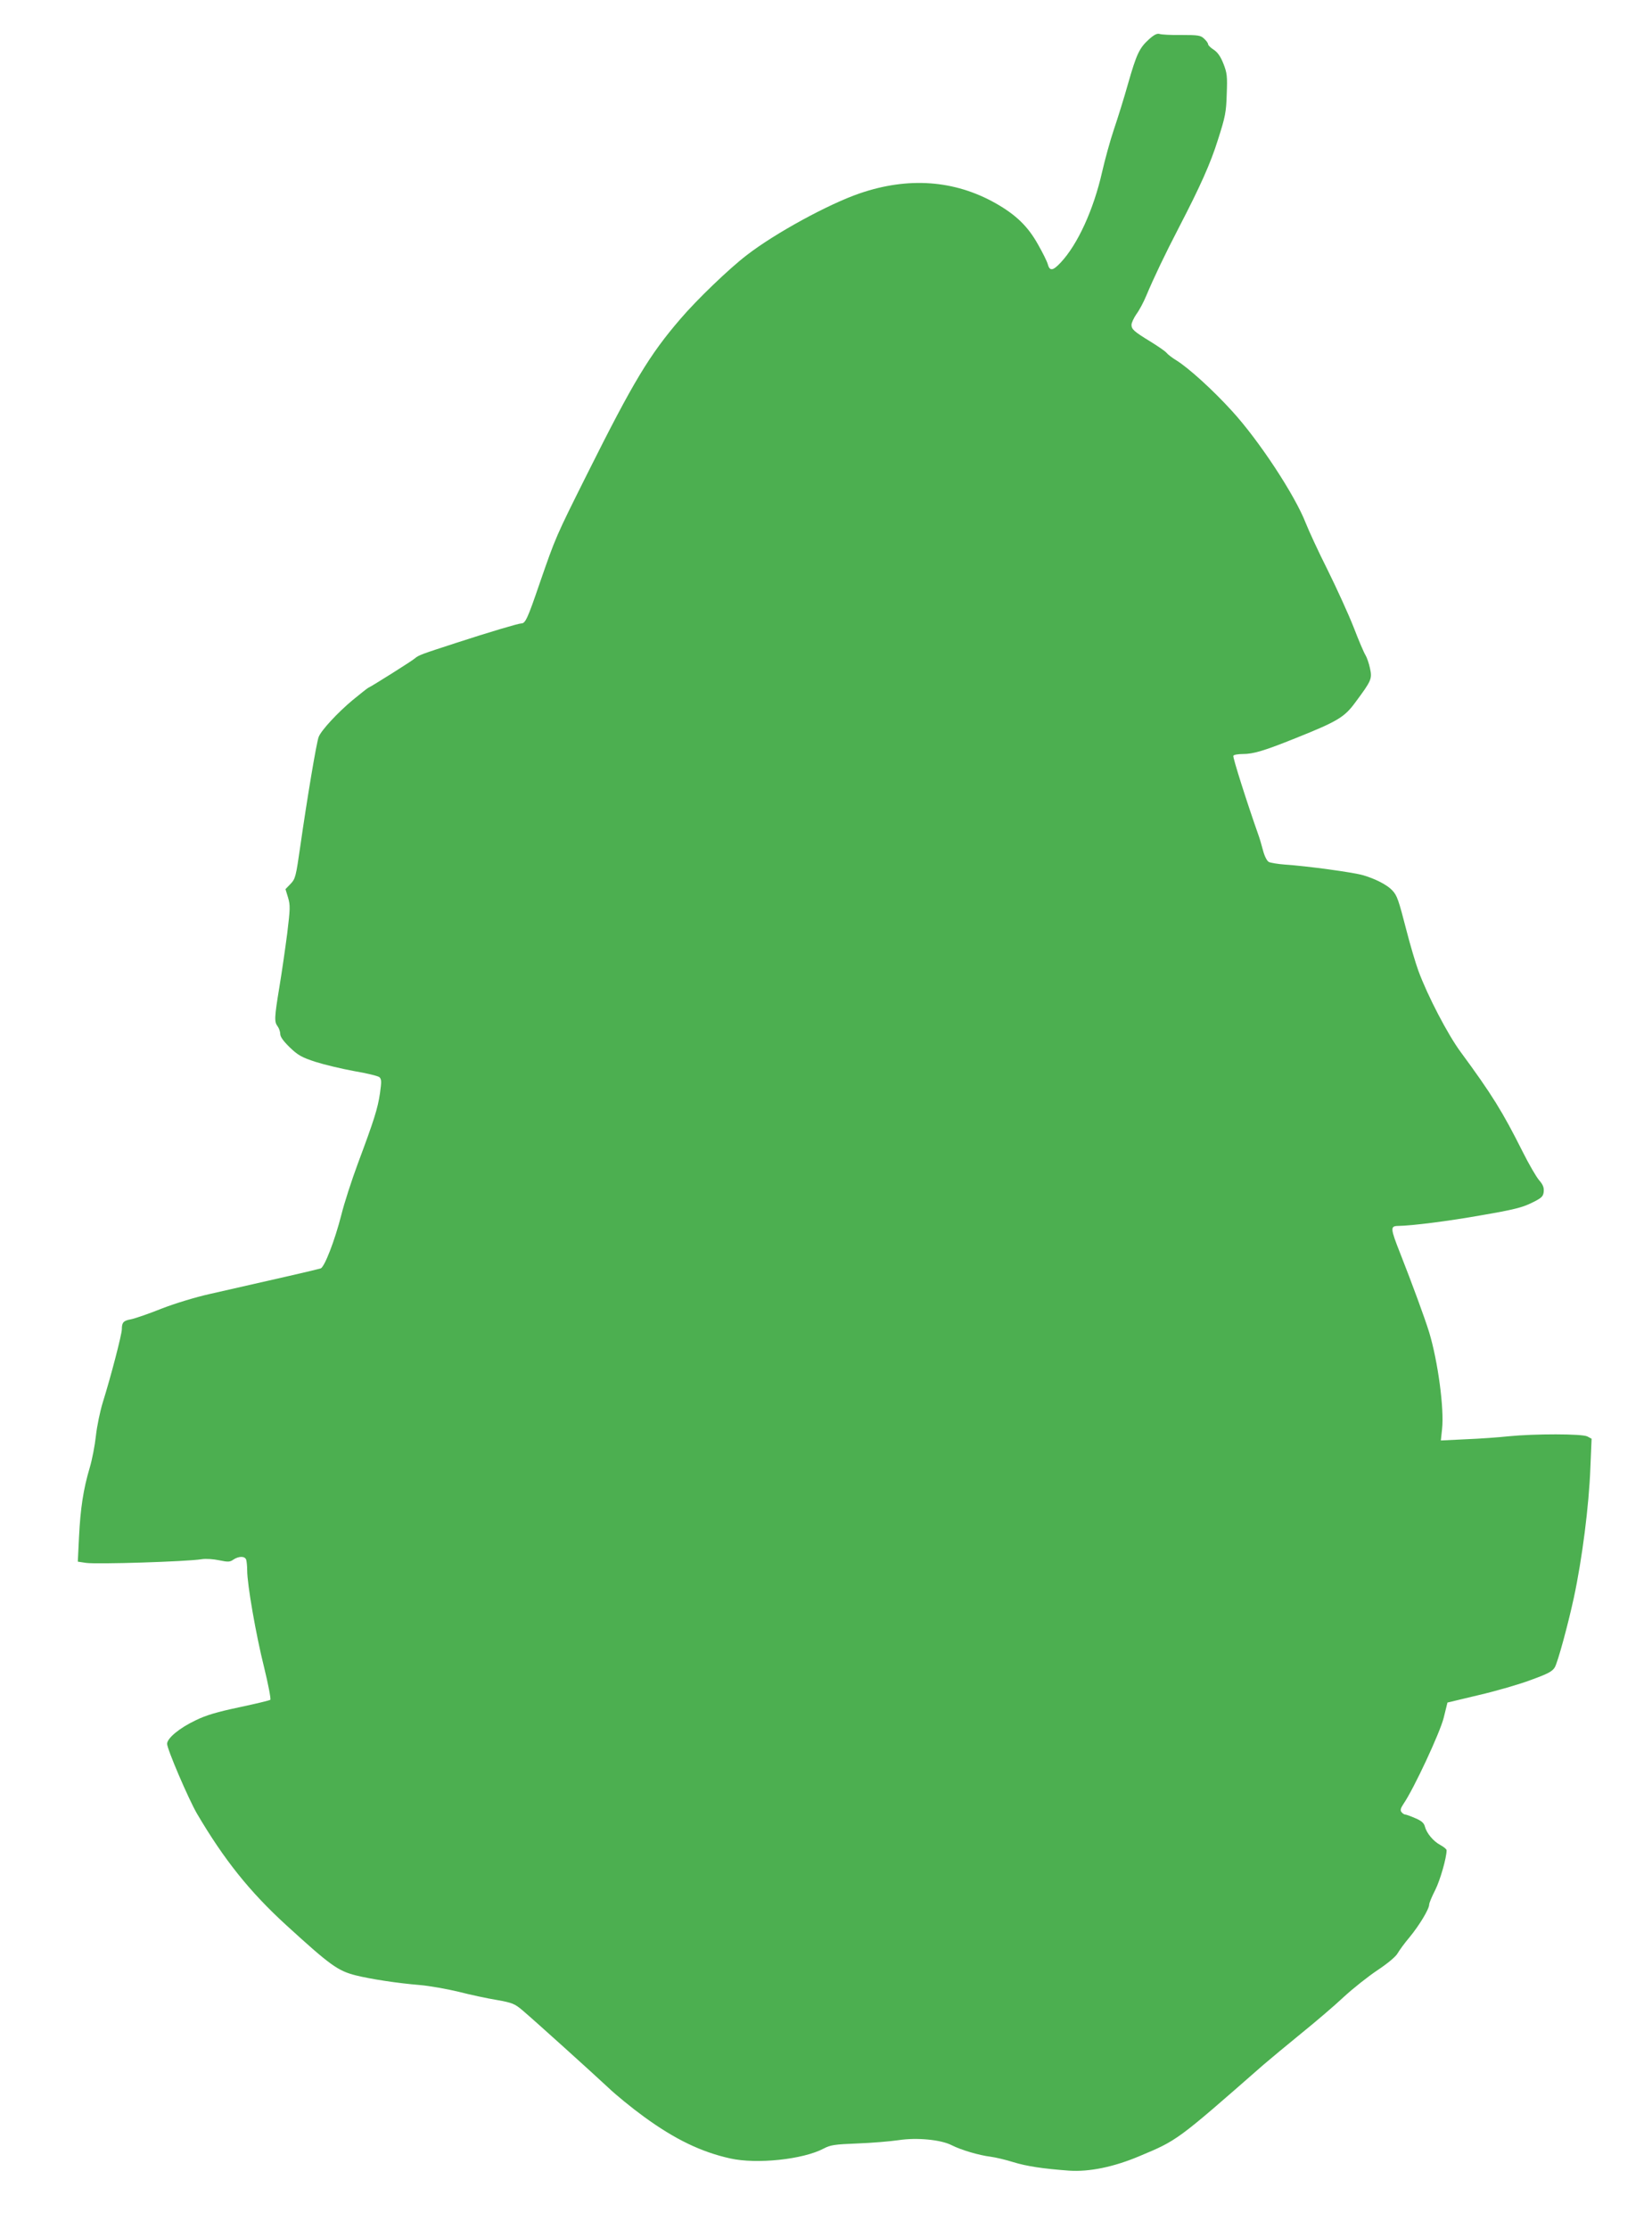
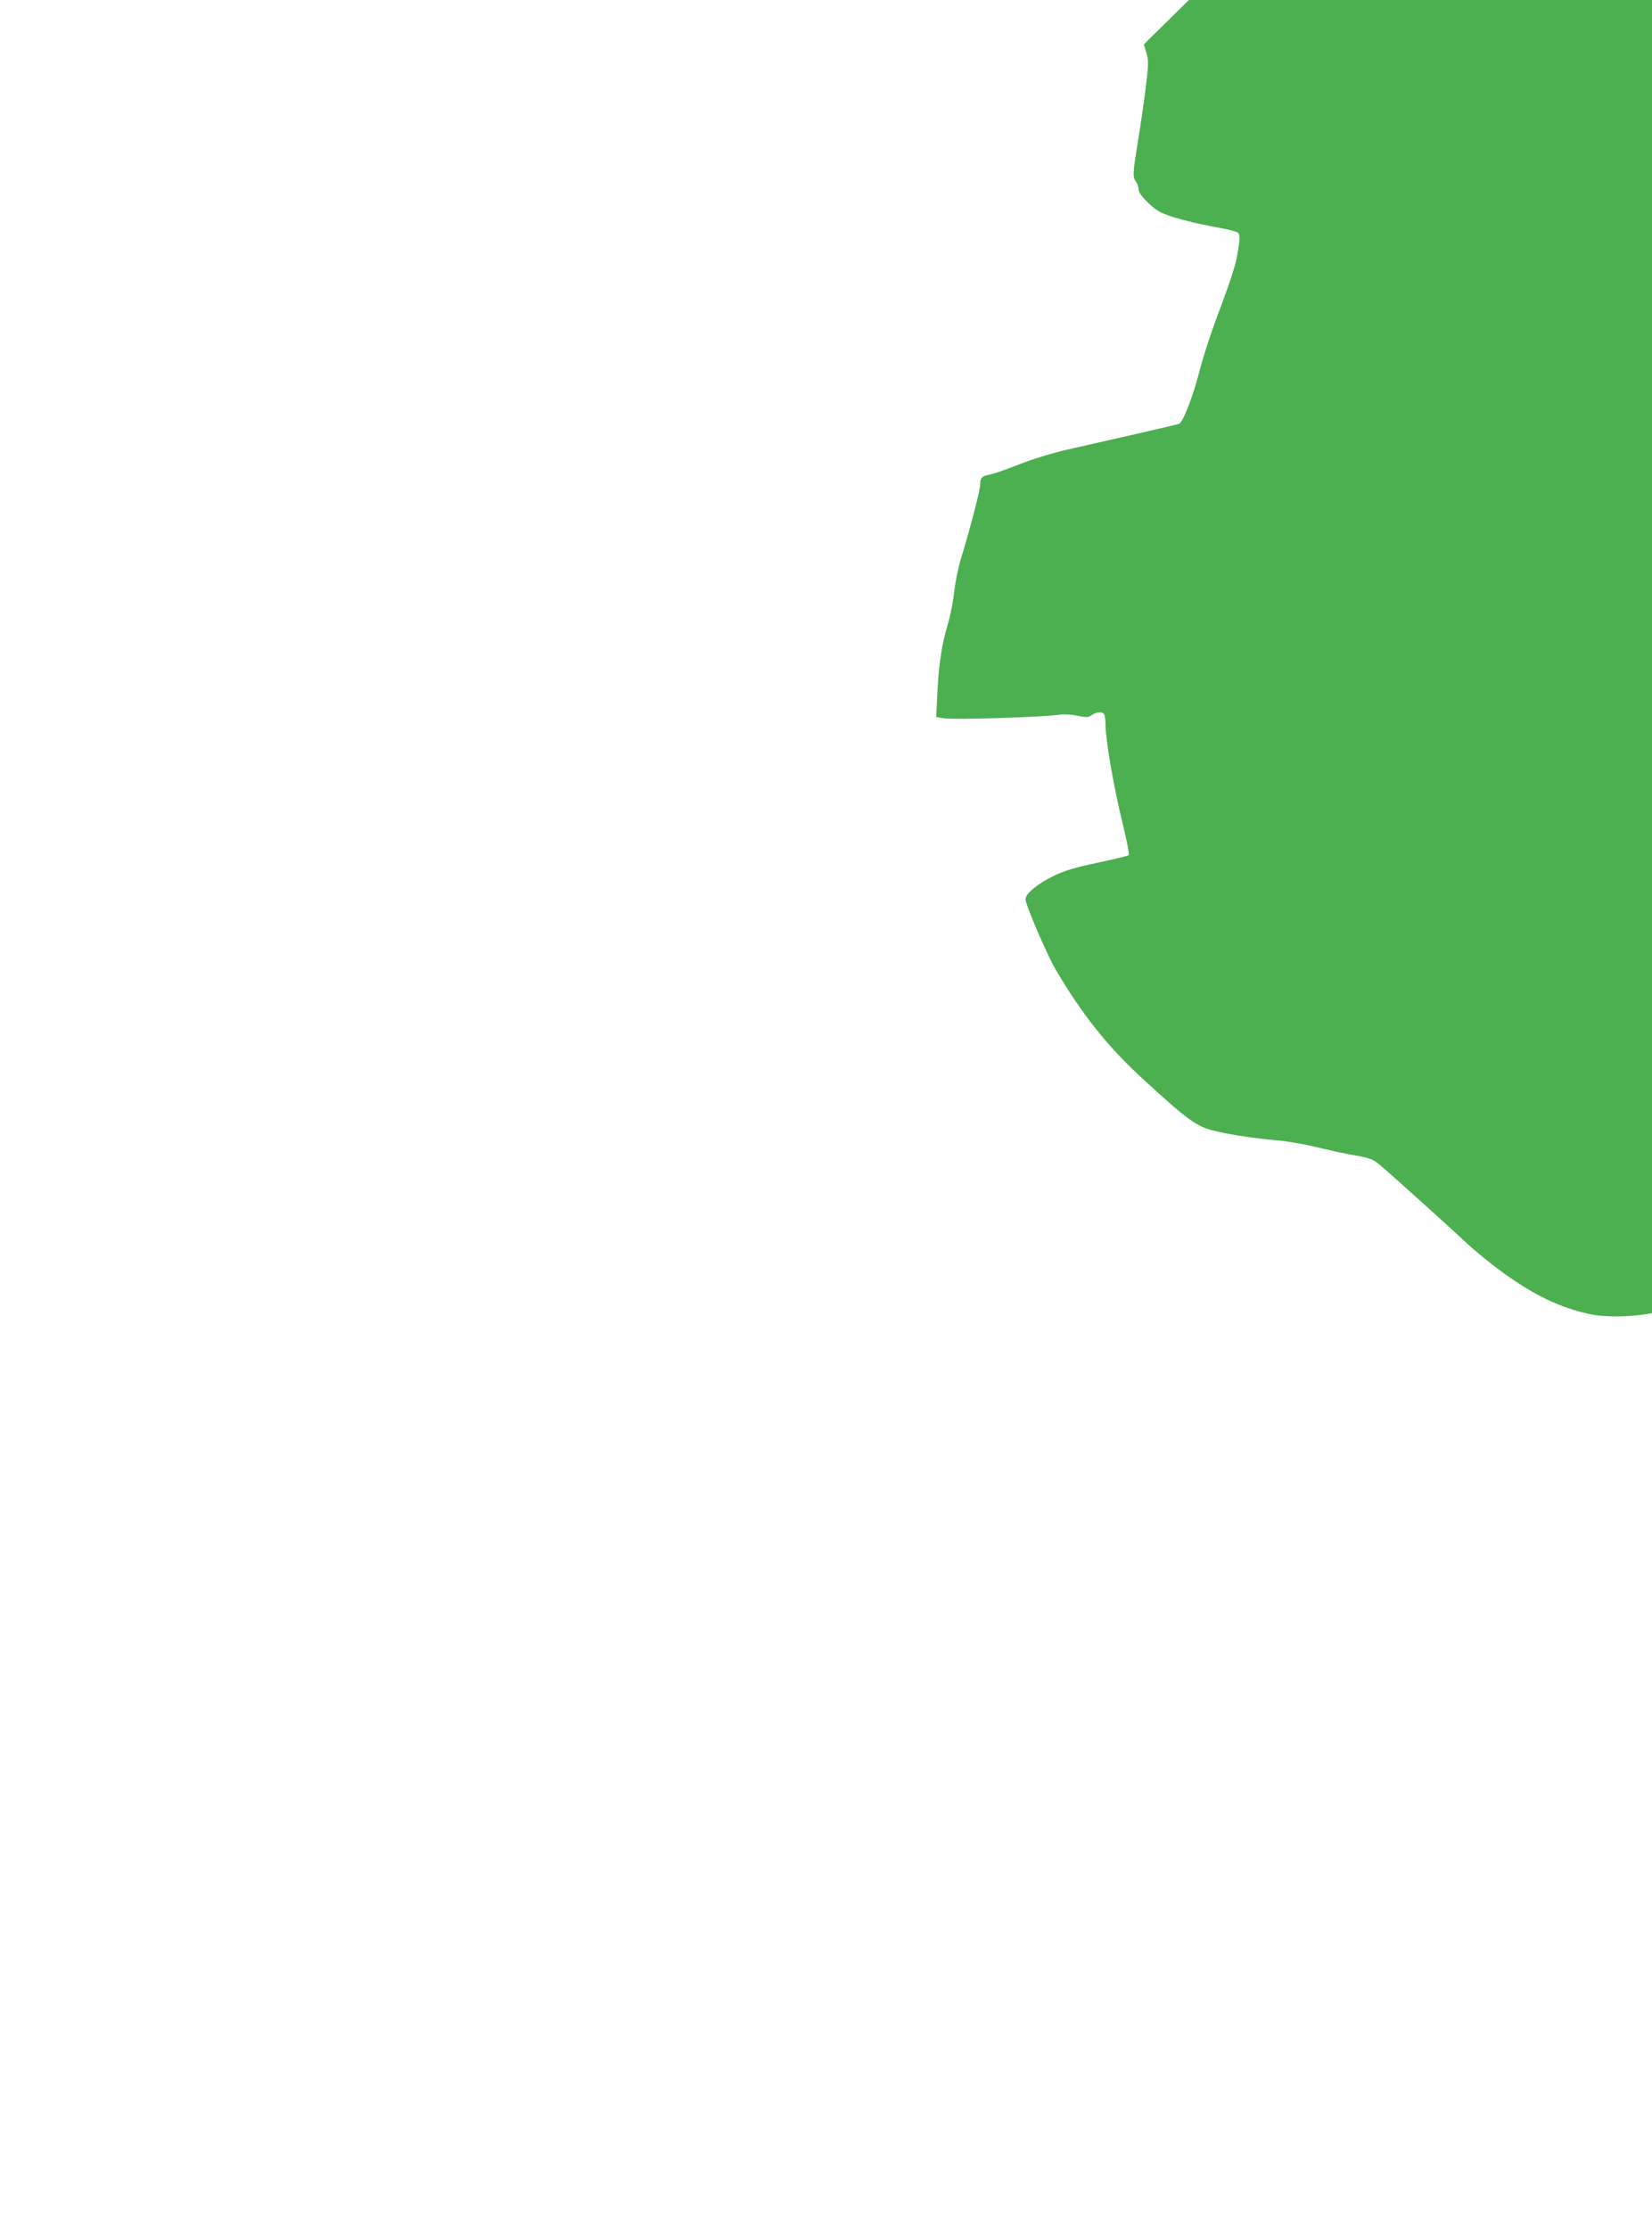
<svg xmlns="http://www.w3.org/2000/svg" version="1.0" width="949pt" height="1280pt" viewBox="0 0 949 1280" preserveAspectRatio="xMidYMid meet">
  <g transform="translate(0,1280) scale(0.1,-0.1)" fill="#4caf50" stroke="none">
-     <path d="M6600 12574 c-55 -50 -71 -84 -120 -255 -22 -79 -59 -197 -81 -262 -22 -65 -52 -175 -68 -245 -49 -217 -141 -417 -238 -520 -45 -48 -63 -50 -74 -9 -4 15 -29 66 -56 113 -58 104 -126 170 -244 237 -236 133 -501 152 -779 57 -179 -61 -487 -229 -650 -355 -102 -78 -288 -257 -381 -366 -179 -208 -271 -361 -535 -889 -183 -366 -181 -362 -275 -633 -68 -199 -81 -227 -104 -227 -16 0 -185 -50 -375 -112 -197 -64 -215 -70 -237 -89 -17 -15 -244 -158 -268 -169 -6 -3 -46 -35 -90 -71 -85 -71 -178 -171 -194 -210 -12 -27 -67 -356 -106 -629 -25 -174 -28 -187 -56 -216 l-29 -30 15 -49 c13 -45 12 -64 -5 -205 -11 -85 -31 -224 -45 -308 -29 -176 -30 -200 -10 -226 8 -11 15 -31 15 -44 0 -16 18 -41 55 -77 47 -45 68 -57 148 -83 50 -16 151 -40 222 -53 72 -12 137 -28 145 -35 12 -12 12 -26 3 -91 -13 -89 -34 -155 -127 -404 -36 -97 -79 -230 -95 -295 -38 -149 -97 -301 -119 -308 -22 -7 -248 -59 -642 -148 -76 -17 -195 -53 -272 -83 -75 -30 -154 -57 -175 -61 -44 -8 -53 -18 -53 -57 0 -30 -63 -272 -110 -422 -15 -49 -33 -135 -39 -190 -6 -56 -22 -139 -36 -185 -36 -121 -53 -232 -61 -395 l-7 -143 47 -7 c59 -9 576 7 664 21 24 4 68 1 101 -6 52 -11 62 -10 82 4 30 20 65 21 73 0 3 -9 6 -37 6 -62 0 -80 50 -369 97 -556 24 -98 40 -182 36 -187 -4 -4 -84 -23 -178 -43 -127 -27 -190 -45 -251 -75 -93 -44 -164 -103 -164 -135 0 -31 123 -317 171 -400 156 -265 302 -448 513 -641 253 -231 297 -263 401 -289 84 -21 241 -45 365 -55 58 -5 159 -23 225 -39 66 -17 164 -38 219 -47 90 -16 103 -22 147 -59 73 -62 403 -360 494 -445 44 -42 136 -117 205 -167 177 -129 328 -202 495 -239 152 -34 419 -6 537 57 38 20 62 24 193 29 83 3 189 12 237 19 104 16 243 3 305 -29 55 -28 158 -58 223 -66 30 -4 89 -18 130 -31 78 -24 172 -38 321 -49 116 -8 257 21 404 83 219 92 212 86 713 525 37 32 135 113 217 180 83 67 193 161 245 210 52 48 139 117 193 153 60 40 105 78 115 96 10 17 40 59 69 93 56 68 113 162 113 188 0 9 16 47 35 84 28 56 65 184 65 228 0 6 -16 19 -36 30 -41 22 -79 68 -89 107 -5 19 -19 32 -55 47 -27 12 -53 21 -58 21 -5 0 -15 6 -21 14 -8 10 -6 21 12 48 59 86 208 406 230 492 l22 89 180 43 c99 23 234 62 300 87 99 36 123 49 137 73 17 30 75 242 109 399 48 223 87 530 95 746 l7 167 -24 13 c-29 16 -304 16 -454 1 -55 -6 -165 -14 -244 -17 l-144 -7 7 65 c13 118 -24 390 -74 556 -26 84 -97 277 -167 455 -56 142 -57 155 -13 156 81 1 293 28 478 61 187 32 238 45 292 72 57 28 65 36 68 64 2 23 -4 40 -26 65 -16 18 -59 92 -95 164 -116 231 -176 328 -357 574 -73 99 -189 321 -242 465 -16 44 -47 148 -68 230 -46 178 -54 203 -83 233 -28 30 -97 66 -167 86 -58 17 -325 53 -448 61 -41 3 -82 10 -93 15 -11 6 -25 33 -34 68 -8 31 -20 71 -26 87 -66 187 -149 448 -144 455 3 6 28 10 54 10 61 0 122 18 306 92 240 96 279 120 341 205 93 125 97 135 84 195 -6 29 -18 63 -26 76 -8 12 -39 84 -68 160 -30 76 -97 223 -149 328 -53 105 -109 227 -126 270 -62 160 -269 475 -424 644 -110 121 -249 247 -320 291 -23 14 -48 33 -56 43 -7 9 -48 37 -90 63 -98 60 -111 72 -111 98 0 11 13 39 28 61 16 21 41 68 56 104 45 107 107 237 189 395 122 235 181 367 223 501 43 134 48 160 51 264 4 101 2 121 -19 174 -16 41 -33 65 -55 80 -18 11 -33 26 -33 32 0 6 -10 20 -23 32 -20 19 -34 21 -129 21 -59 -1 -116 2 -127 6 -14 4 -31 -4 -61 -31z" />
+     <path d="M6600 12574 l-29 -30 15 -49 c13 -45 12 -64 -5 -205 -11 -85 -31 -224 -45 -308 -29 -176 -30 -200 -10 -226 8 -11 15 -31 15 -44 0 -16 18 -41 55 -77 47 -45 68 -57 148 -83 50 -16 151 -40 222 -53 72 -12 137 -28 145 -35 12 -12 12 -26 3 -91 -13 -89 -34 -155 -127 -404 -36 -97 -79 -230 -95 -295 -38 -149 -97 -301 -119 -308 -22 -7 -248 -59 -642 -148 -76 -17 -195 -53 -272 -83 -75 -30 -154 -57 -175 -61 -44 -8 -53 -18 -53 -57 0 -30 -63 -272 -110 -422 -15 -49 -33 -135 -39 -190 -6 -56 -22 -139 -36 -185 -36 -121 -53 -232 -61 -395 l-7 -143 47 -7 c59 -9 576 7 664 21 24 4 68 1 101 -6 52 -11 62 -10 82 4 30 20 65 21 73 0 3 -9 6 -37 6 -62 0 -80 50 -369 97 -556 24 -98 40 -182 36 -187 -4 -4 -84 -23 -178 -43 -127 -27 -190 -45 -251 -75 -93 -44 -164 -103 -164 -135 0 -31 123 -317 171 -400 156 -265 302 -448 513 -641 253 -231 297 -263 401 -289 84 -21 241 -45 365 -55 58 -5 159 -23 225 -39 66 -17 164 -38 219 -47 90 -16 103 -22 147 -59 73 -62 403 -360 494 -445 44 -42 136 -117 205 -167 177 -129 328 -202 495 -239 152 -34 419 -6 537 57 38 20 62 24 193 29 83 3 189 12 237 19 104 16 243 3 305 -29 55 -28 158 -58 223 -66 30 -4 89 -18 130 -31 78 -24 172 -38 321 -49 116 -8 257 21 404 83 219 92 212 86 713 525 37 32 135 113 217 180 83 67 193 161 245 210 52 48 139 117 193 153 60 40 105 78 115 96 10 17 40 59 69 93 56 68 113 162 113 188 0 9 16 47 35 84 28 56 65 184 65 228 0 6 -16 19 -36 30 -41 22 -79 68 -89 107 -5 19 -19 32 -55 47 -27 12 -53 21 -58 21 -5 0 -15 6 -21 14 -8 10 -6 21 12 48 59 86 208 406 230 492 l22 89 180 43 c99 23 234 62 300 87 99 36 123 49 137 73 17 30 75 242 109 399 48 223 87 530 95 746 l7 167 -24 13 c-29 16 -304 16 -454 1 -55 -6 -165 -14 -244 -17 l-144 -7 7 65 c13 118 -24 390 -74 556 -26 84 -97 277 -167 455 -56 142 -57 155 -13 156 81 1 293 28 478 61 187 32 238 45 292 72 57 28 65 36 68 64 2 23 -4 40 -26 65 -16 18 -59 92 -95 164 -116 231 -176 328 -357 574 -73 99 -189 321 -242 465 -16 44 -47 148 -68 230 -46 178 -54 203 -83 233 -28 30 -97 66 -167 86 -58 17 -325 53 -448 61 -41 3 -82 10 -93 15 -11 6 -25 33 -34 68 -8 31 -20 71 -26 87 -66 187 -149 448 -144 455 3 6 28 10 54 10 61 0 122 18 306 92 240 96 279 120 341 205 93 125 97 135 84 195 -6 29 -18 63 -26 76 -8 12 -39 84 -68 160 -30 76 -97 223 -149 328 -53 105 -109 227 -126 270 -62 160 -269 475 -424 644 -110 121 -249 247 -320 291 -23 14 -48 33 -56 43 -7 9 -48 37 -90 63 -98 60 -111 72 -111 98 0 11 13 39 28 61 16 21 41 68 56 104 45 107 107 237 189 395 122 235 181 367 223 501 43 134 48 160 51 264 4 101 2 121 -19 174 -16 41 -33 65 -55 80 -18 11 -33 26 -33 32 0 6 -10 20 -23 32 -20 19 -34 21 -129 21 -59 -1 -116 2 -127 6 -14 4 -31 -4 -61 -31z" />
  </g>
</svg>